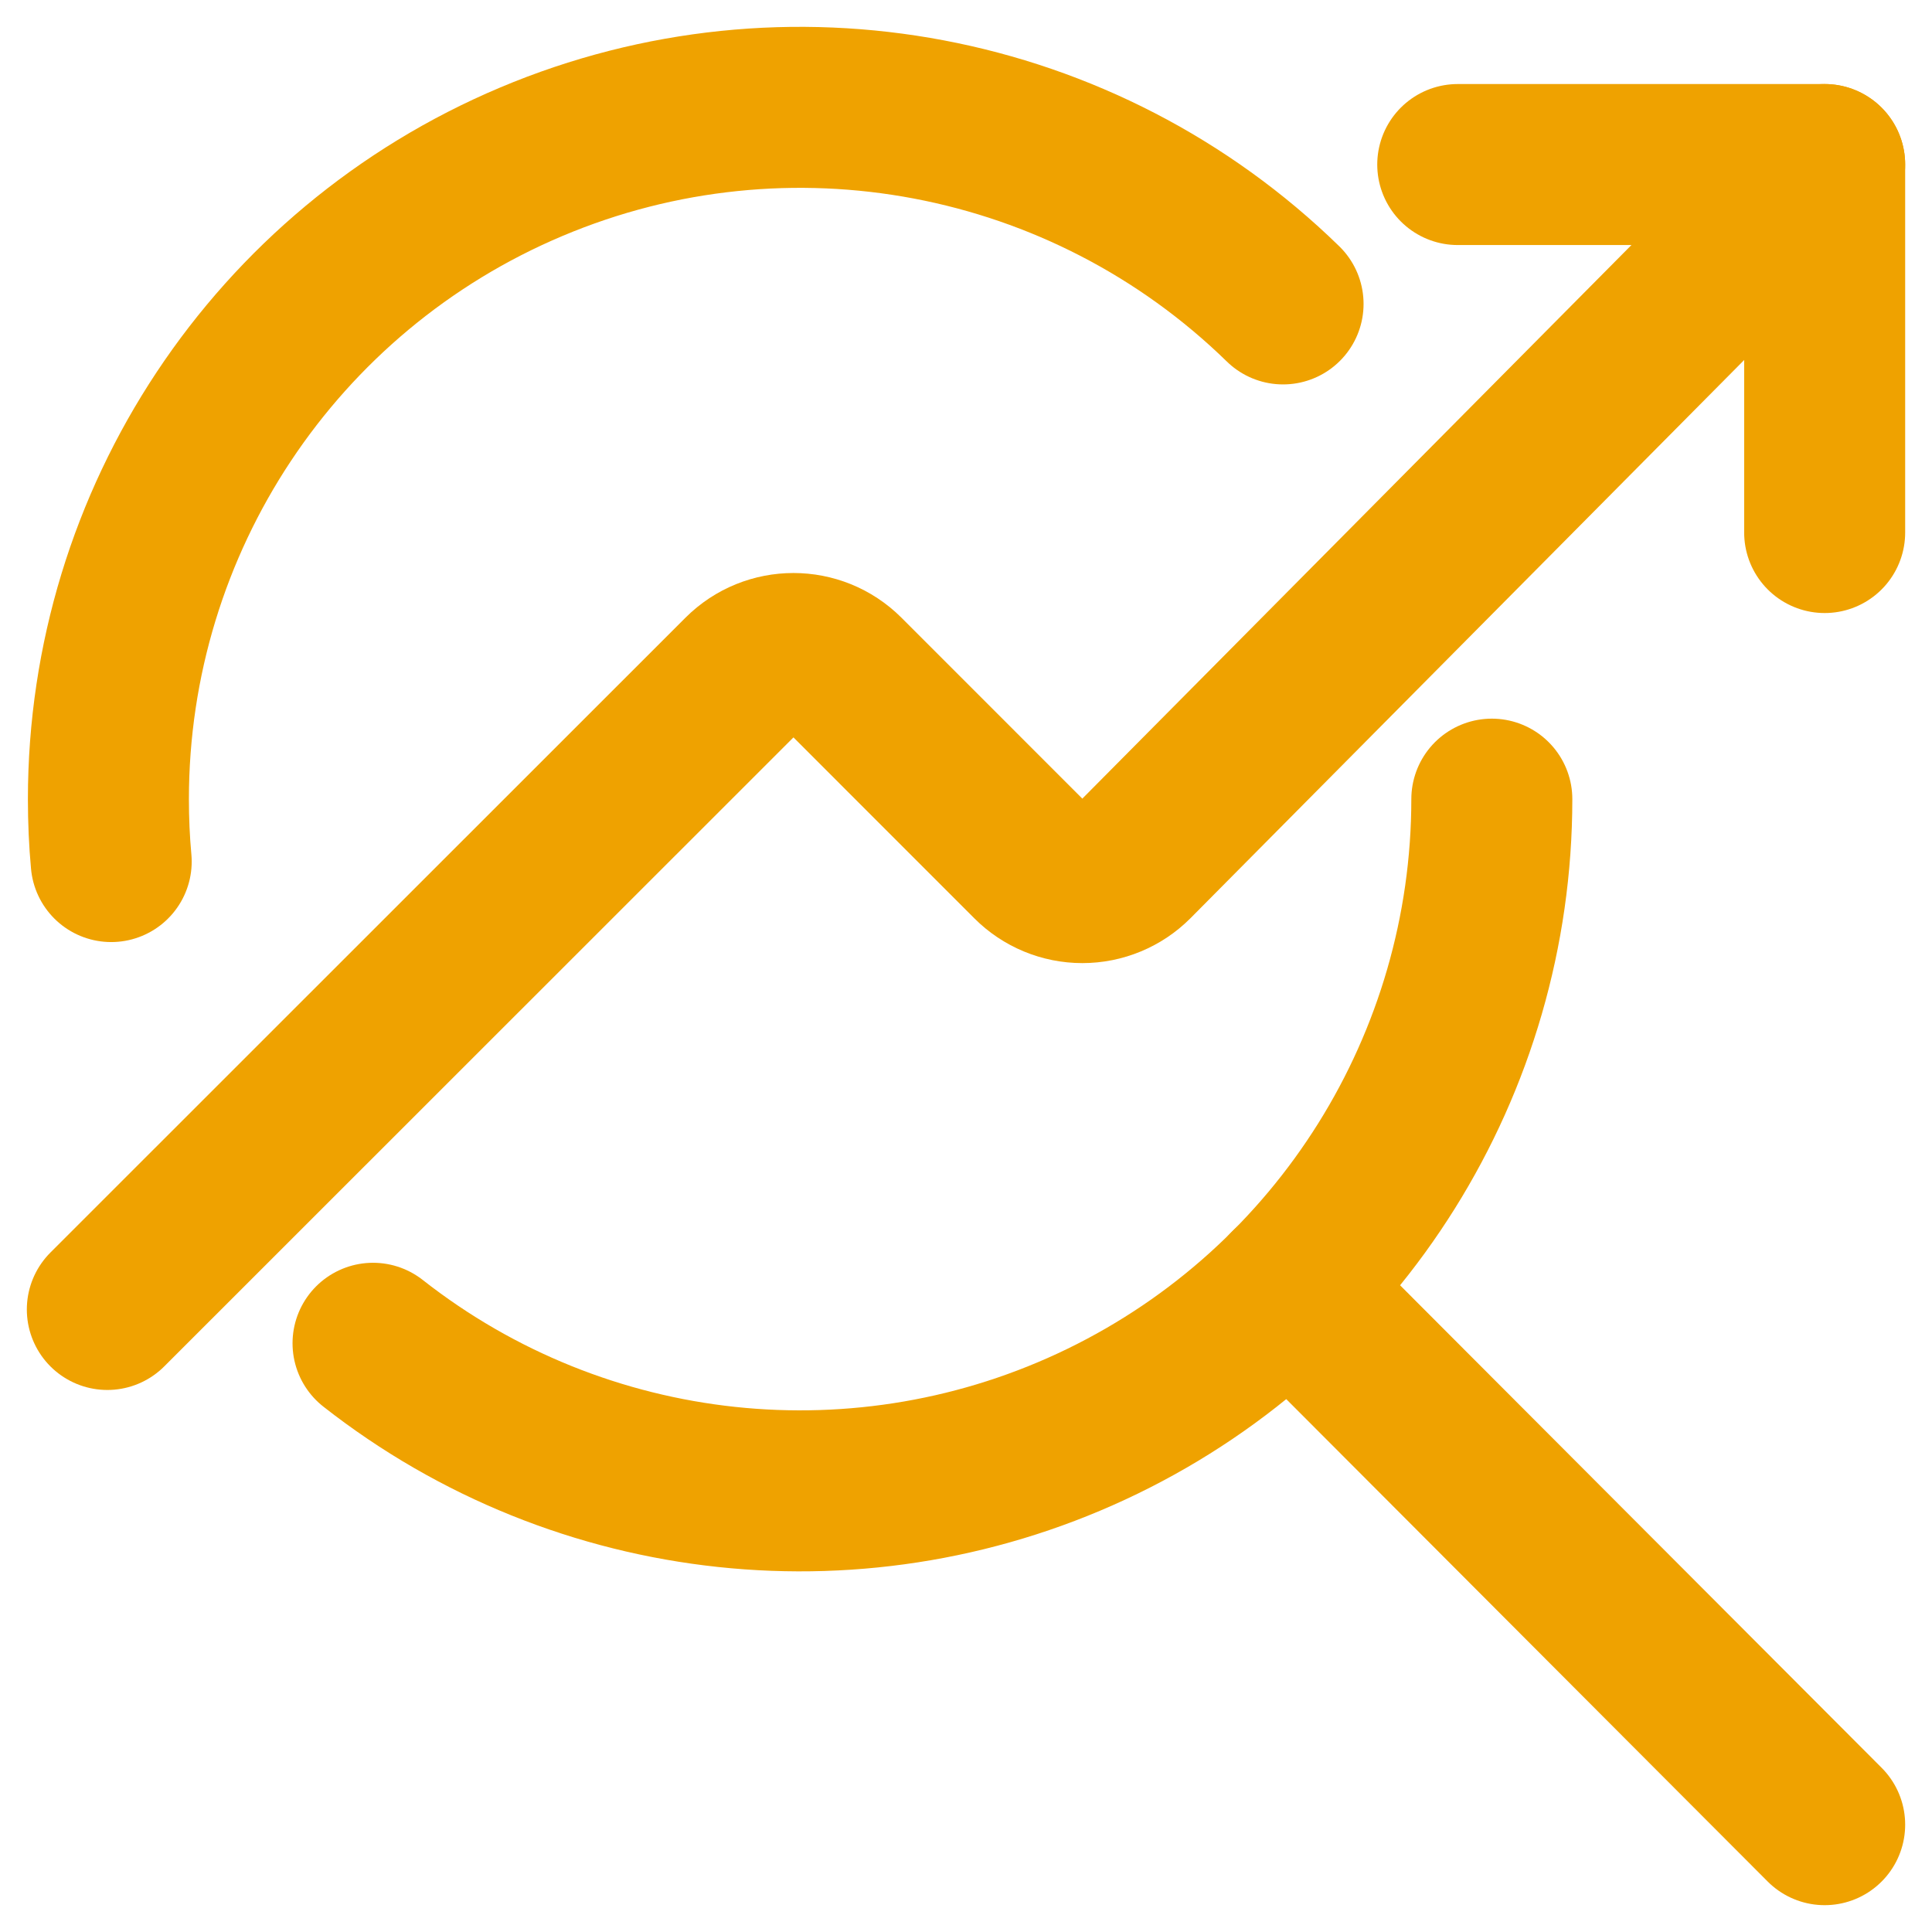
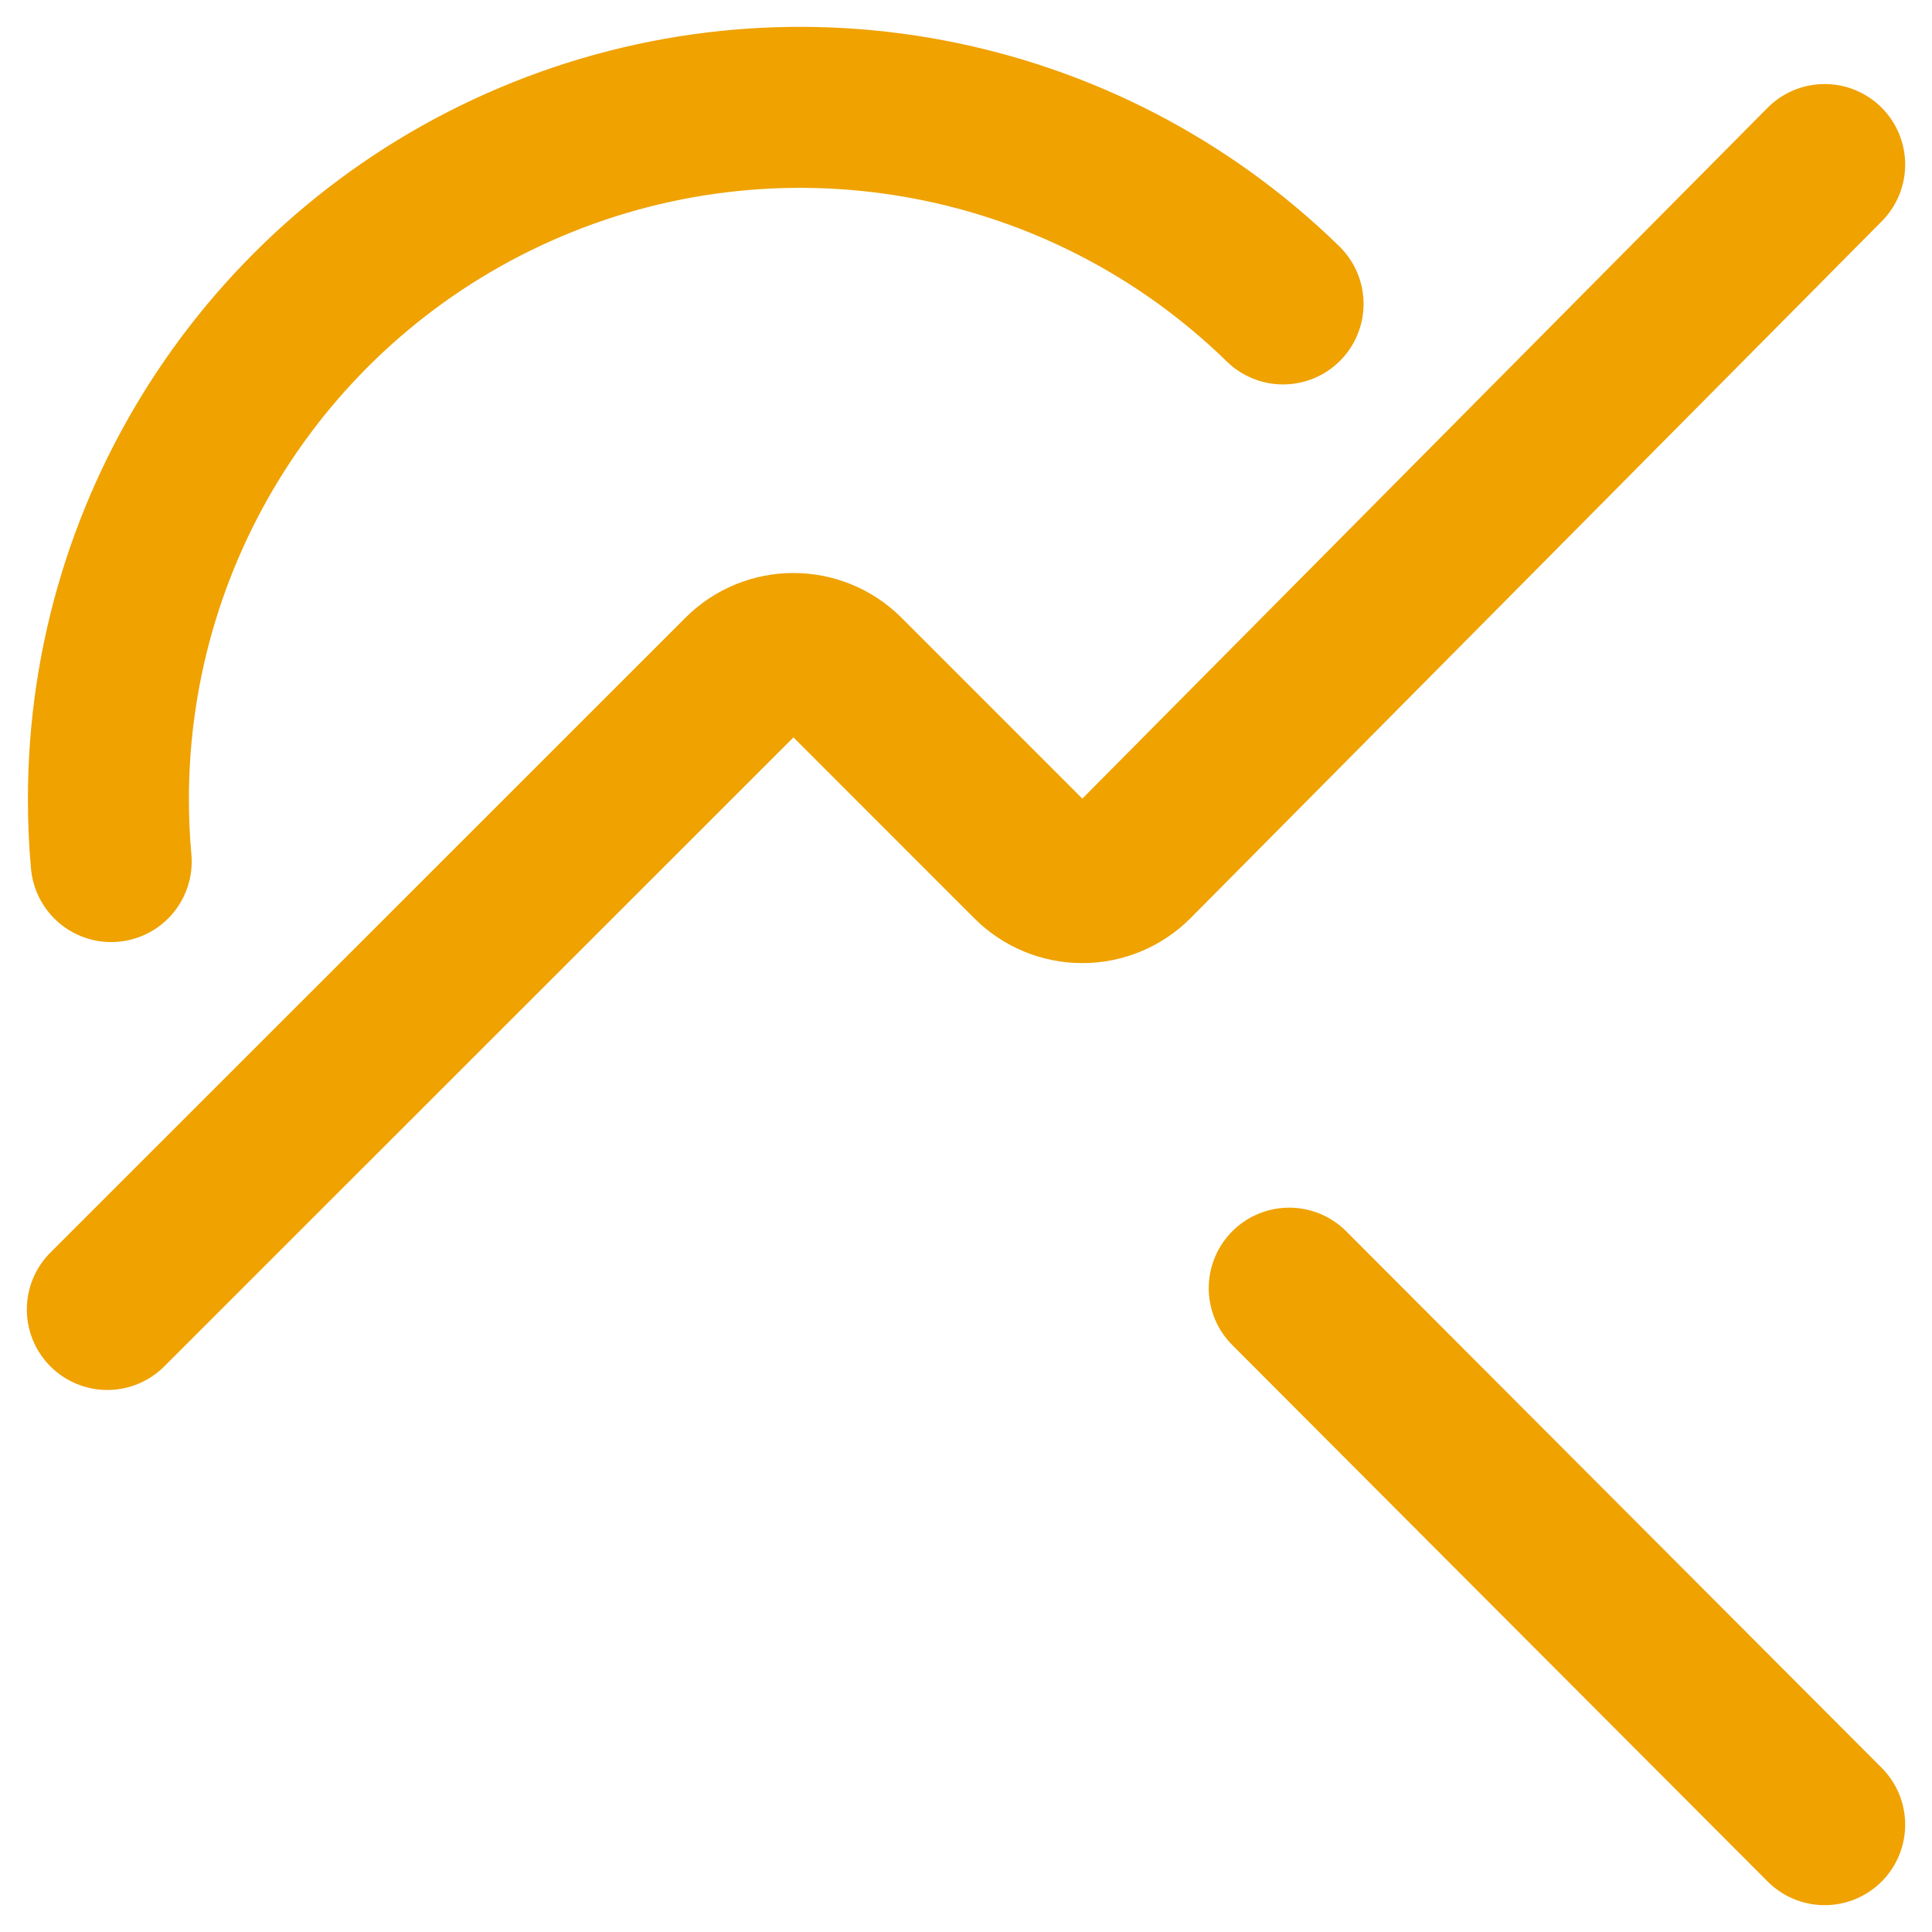
<svg xmlns="http://www.w3.org/2000/svg" width="36" height="36" viewBox="0 0 36 36" fill="none">
-   <path d="M27.798 14.891C27.797 19.824 24.982 24.324 20.546 26.482C16.11 28.639 10.831 28.076 6.951 25.03" stroke="#EFA200" stroke-width="3" stroke-linecap="round" stroke-linejoin="round" />
  <path d="M2.072 16.054C2.037 15.675 2.02 15.287 2.02 14.89C2.02 9.706 5.125 5.026 9.902 3.013C14.679 0.999 20.198 2.043 23.908 5.663" stroke="#EFA200" stroke-width="3" stroke-linecap="round" stroke-linejoin="round" />
  <path d="M24.023 24.003L34 34" stroke="#EFA200" stroke-width="3" stroke-linecap="round" stroke-linejoin="round" />
-   <path d="M34 9.923V3.066H27.163" stroke="#EFA200" stroke-width="3" stroke-linecap="round" stroke-linejoin="round" />
  <path d="M2 24.4L13.833 12.571C14.359 12.046 15.211 12.046 15.737 12.571L19.216 16.051C19.468 16.304 19.811 16.446 20.168 16.446C20.525 16.446 20.868 16.304 21.12 16.051L34 3.066" stroke="#EFA200" stroke-width="3" stroke-linecap="round" stroke-linejoin="round" />
</svg>